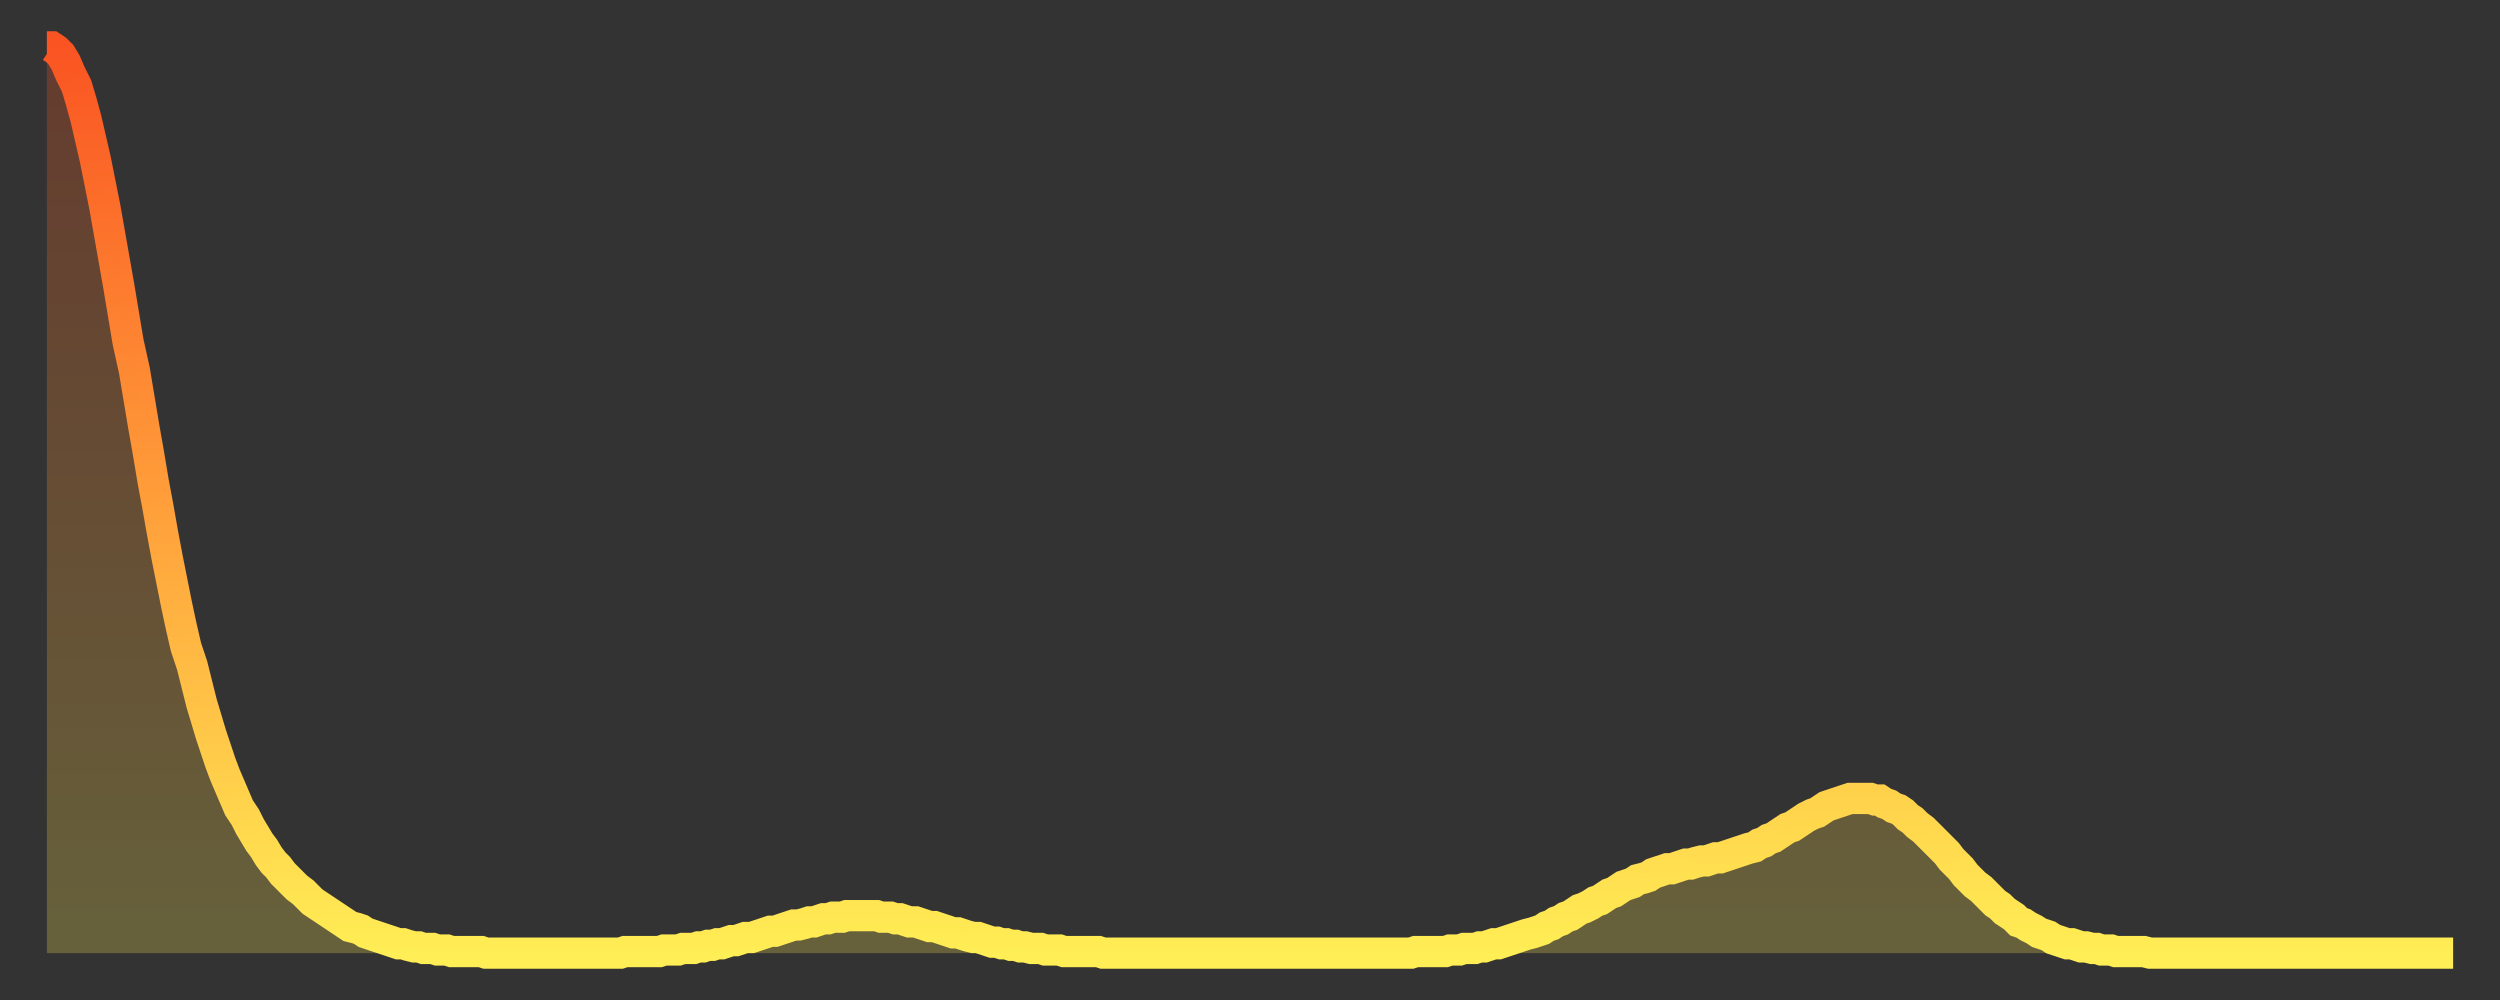
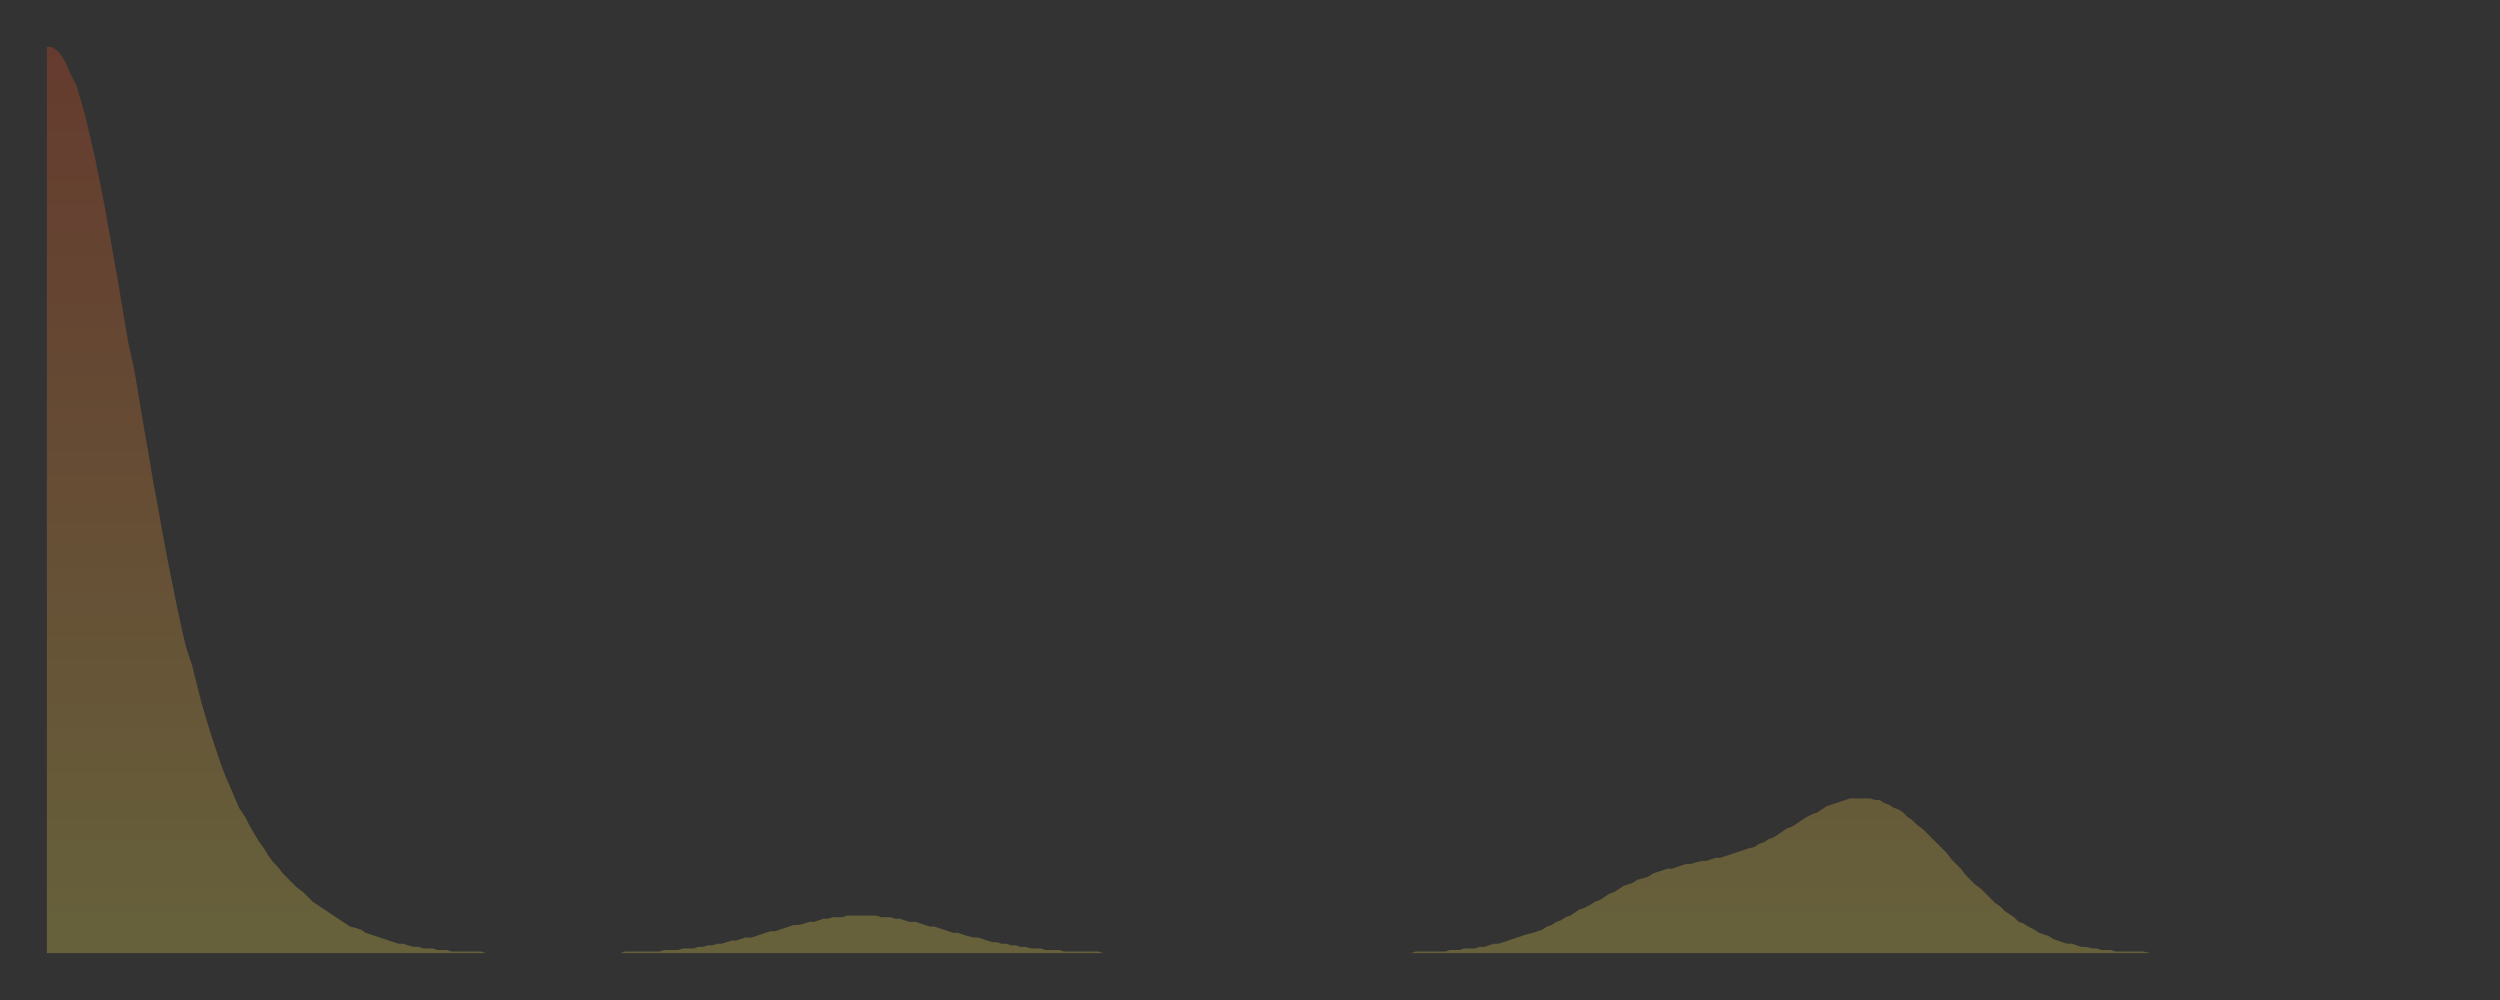
<svg xmlns="http://www.w3.org/2000/svg" baseProfile="full" height="64" version="1.1" width="160">
  <rect width="100%" height="100%" fill="#333333" stroke="none" />
  <defs>
    <linearGradient id="id345006" x1="0" x2="0" y1="0" y2="1">
      <stop offset="0%" stop-color="#fa5422" />
      <stop offset="50%" stop-color="#ff9e3a" />
      <stop offset="100%" stop-color="#ffee55" />
    </linearGradient>
  </defs>
  <g transform="translate(3,3)">
    <g>
-       <path d="M 0.0 0.0 L 0.3 0.0 0.6 0.2 0.9 0.5 1.2 1.0 1.5 1.7 1.9 2.5 2.2 3.5 2.5 4.6 2.8 5.9 3.1 7.2 3.4 8.7 3.7 10.2 4.0 11.9 4.3 13.6 4.6 15.3 4.9 17.1 5.2 18.9 5.6 20.7 5.9 22.5 6.2 24.3 6.5 26.0 6.8 27.8 7.1 29.4 7.4 31.1 7.7 32.7 8.0 34.2 8.3 35.7 8.6 37.1 8.9 38.4 9.3 39.6 9.6 40.8 9.9 42.0 10.2 43.0 10.5 44.0 10.8 44.9 11.1 45.8 11.4 46.6 11.7 47.3 12.0 48.0 12.3 48.7 12.7 49.3 13.0 49.9 13.3 50.4 13.6 50.9 13.9 51.3 14.2 51.8 14.5 52.2 14.8 52.5 15.1 52.9 15.4 53.2 15.7 53.5 16.0 53.8 16.4 54.1 16.7 54.4 17.0 54.7 17.3 54.9 17.6 55.1 17.9 55.3 18.2 55.5 18.5 55.7 18.8 55.9 19.1 56.1 19.4 56.3 19.8 56.4 20.1 56.5 20.4 56.7 20.7 56.8 21.0 56.9 21.3 57.0 21.6 57.1 21.9 57.2 22.2 57.3 22.5 57.4 22.8 57.4 23.1 57.5 23.5 57.6 23.8 57.6 24.1 57.7 24.4 57.7 24.7 57.7 25.0 57.8 25.3 57.8 25.6 57.8 25.9 57.9 26.2 57.9 26.5 57.9 26.8 57.9 27.2 57.9 27.5 57.9 27.8 57.9 28.1 58.0 28.4 58.0 28.7 58.0 29.0 58.0 29.3 58.0 29.6 58.0 29.9 58.0 30.2 58.0 30.6 58.0 30.9 58.0 31.2 58.0 31.5 58.0 31.8 58.0 32.1 58.0 32.4 58.0 32.7 58.0 33.0 58.0 33.3 58.0 33.6 58.0 33.9 58.0 34.3 58.0 34.6 58.0 34.9 58.0 35.2 58.0 35.5 58.0 35.8 58.0 36.1 58.0 36.4 58.0 36.7 58.0 37.0 57.9 37.3 57.9 37.7 57.9 38.0 57.9 38.3 57.9 38.6 57.9 38.9 57.9 39.2 57.9 39.5 57.8 39.8 57.8 40.1 57.8 40.4 57.8 40.7 57.7 41.0 57.7 41.4 57.7 41.7 57.6 42.0 57.6 42.3 57.5 42.6 57.5 42.9 57.4 43.2 57.4 43.5 57.3 43.8 57.2 44.1 57.2 44.4 57.1 44.7 57.0 45.1 57.0 45.4 56.9 45.7 56.8 46.0 56.7 46.3 56.6 46.6 56.6 46.9 56.5 47.2 56.4 47.5 56.3 47.8 56.2 48.1 56.2 48.5 56.1 48.8 56.0 49.1 56.0 49.4 55.9 49.7 55.8 50.0 55.8 50.3 55.7 50.6 55.7 50.9 55.7 51.2 55.6 51.5 55.6 51.8 55.6 52.2 55.6 52.5 55.6 52.8 55.6 53.1 55.6 53.4 55.7 53.7 55.7 54.0 55.7 54.3 55.8 54.6 55.8 54.9 55.9 55.2 56.0 55.6 56.0 55.9 56.1 56.2 56.2 56.5 56.3 56.8 56.3 57.1 56.4 57.4 56.5 57.7 56.6 58.0 56.7 58.3 56.7 58.6 56.8 58.9 56.9 59.3 57.0 59.6 57.0 59.9 57.1 60.2 57.2 60.5 57.3 60.8 57.3 61.1 57.4 61.4 57.4 61.7 57.5 62.0 57.5 62.3 57.6 62.6 57.6 63.0 57.7 63.3 57.7 63.6 57.7 63.9 57.8 64.2 57.8 64.5 57.8 64.8 57.8 65.1 57.9 65.4 57.9 65.7 57.9 66.0 57.9 66.4 57.9 66.7 57.9 67.0 57.9 67.3 57.9 67.6 58.0 67.9 58.0 68.2 58.0 68.5 58.0 68.8 58.0 69.1 58.0 69.4 58.0 69.7 58.0 70.1 58.0 70.4 58.0 70.7 58.0 71.0 58.0 71.3 58.0 71.6 58.0 71.9 58.0 72.2 58.0 72.5 58.0 72.8 58.0 73.1 58.0 73.5 58.0 73.8 58.0 74.1 58.0 74.4 58.0 74.7 58.0 75.0 58.0 75.3 58.0 75.6 58.0 75.9 58.0 76.2 58.0 76.5 58.0 76.8 58.0 77.2 58.0 77.5 58.0 77.8 58.0 78.1 58.0 78.4 58.0 78.7 58.0 79.0 58.0 79.3 58.0 79.6 58.0 79.9 58.0 80.2 58.0 80.5 58.0 80.9 58.0 81.2 58.0 81.5 58.0 81.8 58.0 82.1 58.0 82.4 58.0 82.7 58.0 83.0 58.0 83.3 58.0 83.6 58.0 83.9 58.0 84.3 58.0 84.6 58.0 84.9 58.0 85.2 58.0 85.5 58.0 85.8 58.0 86.1 58.0 86.4 58.0 86.7 58.0 87.0 58.0 87.3 58.0 87.6 57.9 88.0 57.9 88.3 57.9 88.6 57.9 88.9 57.9 89.2 57.9 89.5 57.9 89.8 57.8 90.1 57.8 90.4 57.8 90.7 57.7 91.0 57.7 91.4 57.7 91.7 57.6 92.0 57.6 92.3 57.5 92.6 57.4 92.9 57.4 93.2 57.3 93.5 57.2 93.8 57.1 94.1 57.0 94.4 56.9 94.7 56.8 95.1 56.7 95.4 56.6 95.7 56.5 96.0 56.3 96.3 56.2 96.6 56.0 96.9 55.9 97.2 55.7 97.5 55.6 97.8 55.4 98.1 55.2 98.4 55.1 98.8 54.9 99.1 54.7 99.4 54.6 99.7 54.4 100.0 54.2 100.3 54.1 100.6 53.9 100.9 53.7 101.2 53.6 101.5 53.5 101.8 53.3 102.2 53.2 102.5 53.1 102.8 52.9 103.1 52.8 103.4 52.7 103.7 52.6 104.0 52.6 104.3 52.5 104.6 52.4 104.9 52.3 105.2 52.3 105.5 52.2 105.9 52.1 106.2 52.1 106.5 52.0 106.8 51.9 107.1 51.9 107.4 51.8 107.7 51.7 108.0 51.6 108.3 51.5 108.6 51.4 108.9 51.3 109.3 51.2 109.6 51.0 109.9 50.9 110.2 50.7 110.5 50.6 110.8 50.4 111.1 50.2 111.4 50.0 111.7 49.9 112.0 49.7 112.3 49.5 112.6 49.3 113.0 49.1 113.3 49.0 113.6 48.8 113.9 48.6 114.2 48.5 114.5 48.4 114.8 48.3 115.1 48.2 115.4 48.1 115.7 48.1 116.0 48.1 116.3 48.1 116.7 48.1 117.0 48.2 117.3 48.2 117.6 48.4 117.9 48.5 118.2 48.7 118.5 48.8 118.8 49.0 119.1 49.3 119.4 49.5 119.7 49.8 120.1 50.1 120.4 50.4 120.7 50.7 121.0 51.0 121.3 51.3 121.6 51.6 121.9 52.0 122.2 52.3 122.5 52.6 122.8 53.0 123.1 53.3 123.4 53.6 123.8 53.9 124.1 54.2 124.4 54.5 124.7 54.8 125.0 55.0 125.3 55.3 125.6 55.5 125.9 55.7 126.2 56.0 126.5 56.1 126.8 56.3 127.2 56.5 127.5 56.7 127.8 56.8 128.1 56.9 128.4 57.1 128.7 57.2 129.0 57.3 129.3 57.4 129.6 57.4 129.9 57.5 130.2 57.6 130.5 57.6 130.9 57.7 131.2 57.7 131.5 57.8 131.8 57.8 132.1 57.8 132.4 57.9 132.7 57.9 133.0 57.9 133.3 57.9 133.6 57.9 133.9 57.9 134.2 57.9 134.6 58.0 134.9 58.0 135.2 58.0 135.5 58.0 135.8 58.0 136.1 58.0 136.4 58.0 136.7 58.0 137.0 58.0 137.3 58.0 137.6 58.0 138.0 58.0 138.3 58.0 138.6 58.0 138.9 58.0 139.2 58.0 139.5 58.0 139.8 58.0 140.1 58.0 140.4 58.0 140.7 58.0 141.0 58.0 141.3 58.0 141.7 58.0 142.0 58.0 142.3 58.0 142.6 58.0 142.9 58.0 143.2 58.0 143.5 58.0 143.8 58.0 144.1 58.0 144.4 58.0 144.7 58.0 145.1 58.0 145.4 58.0 145.7 58.0 146.0 58.0 146.3 58.0 146.6 58.0 146.9 58.0 147.2 58.0 147.5 58.0 147.8 58.0 148.1 58.0 148.4 58.0 148.8 58.0 149.1 58.0 149.4 58.0 149.7 58.0 150.0 58.0 150.3 58.0 150.6 58.0 150.9 58.0 151.2 58.0 151.5 58.0 151.8 58.0 152.1 58.0 152.5 58.0 152.8 58.0 153.1 58.0 153.4 58.0 153.7 58.0 154.0 58.0" fill="none" id="graph-curve" opacity="1" stroke="url(#id345006)" stroke-width="2" />
      <path d="M 0 58 L 0.0 0.0 0.3 0.0 0.6 0.2 0.9 0.5 1.2 1.0 1.5 1.7 1.9 2.5 2.2 3.5 2.5 4.6 2.8 5.9 3.1 7.2 3.4 8.7 3.7 10.2 4.0 11.9 4.3 13.6 4.6 15.3 4.9 17.1 5.2 18.9 5.6 20.7 5.9 22.5 6.2 24.3 6.5 26.0 6.8 27.8 7.1 29.4 7.4 31.1 7.7 32.7 8.0 34.2 8.3 35.7 8.6 37.1 8.9 38.4 9.3 39.6 9.6 40.8 9.9 42.0 10.2 43.0 10.5 44.0 10.8 44.9 11.1 45.8 11.4 46.6 11.7 47.3 12.0 48.0 12.3 48.7 12.7 49.3 13.0 49.9 13.3 50.4 13.6 50.9 13.9 51.3 14.2 51.8 14.5 52.2 14.8 52.5 15.1 52.9 15.4 53.2 15.7 53.5 16.0 53.8 16.4 54.1 16.7 54.4 17.0 54.7 17.3 54.9 17.6 55.1 17.9 55.3 18.2 55.5 18.5 55.7 18.8 55.9 19.1 56.1 19.4 56.3 19.8 56.4 20.1 56.5 20.4 56.7 20.7 56.8 21.0 56.9 21.3 57.0 21.6 57.1 21.9 57.2 22.2 57.3 22.5 57.4 22.8 57.4 23.1 57.5 23.5 57.6 23.8 57.6 24.1 57.7 24.4 57.7 24.7 57.7 25.0 57.8 25.3 57.8 25.6 57.8 25.9 57.9 26.2 57.9 26.5 57.9 26.8 57.9 27.2 57.9 27.5 57.9 27.8 57.9 28.1 58.0 28.4 58.0 28.7 58.0 29.0 58.0 29.3 58.0 29.6 58.0 29.9 58.0 30.2 58.0 30.6 58.0 30.9 58.0 31.2 58.0 31.5 58.0 31.8 58.0 32.1 58.0 32.4 58.0 32.7 58.0 33.0 58.0 33.3 58.0 33.6 58.0 33.9 58.0 34.3 58.0 34.6 58.0 34.9 58.0 35.2 58.0 35.5 58.0 35.8 58.0 36.1 58.0 36.4 58.0 36.7 58.0 37.0 57.9 37.3 57.9 37.7 57.9 38.0 57.9 38.3 57.9 38.6 57.9 38.9 57.9 39.2 57.9 39.5 57.8 39.8 57.8 40.1 57.8 40.4 57.8 40.7 57.7 41.0 57.7 41.4 57.7 41.7 57.6 42.0 57.6 42.3 57.5 42.6 57.5 42.9 57.4 43.2 57.4 43.5 57.3 43.8 57.2 44.1 57.2 44.4 57.1 44.7 57.0 45.1 57.0 45.4 56.9 45.7 56.8 46.0 56.7 46.3 56.6 46.6 56.6 46.9 56.5 47.2 56.4 47.5 56.3 47.8 56.2 48.1 56.2 48.5 56.1 48.8 56.0 49.1 56.0 49.4 55.9 49.7 55.8 50.0 55.8 50.3 55.7 50.6 55.7 50.9 55.7 51.2 55.6 51.5 55.6 51.8 55.6 52.2 55.6 52.5 55.6 52.8 55.6 53.1 55.6 53.4 55.7 53.7 55.7 54.0 55.7 54.3 55.8 54.6 55.8 54.9 55.9 55.2 56.0 55.6 56.0 55.9 56.1 56.2 56.2 56.5 56.3 56.8 56.3 57.1 56.4 57.4 56.5 57.7 56.6 58.0 56.7 58.3 56.7 58.6 56.8 58.9 56.9 59.3 57.0 59.6 57.0 59.9 57.1 60.2 57.2 60.5 57.3 60.8 57.3 61.1 57.4 61.4 57.4 61.7 57.5 62.0 57.5 62.3 57.6 62.6 57.6 63.0 57.7 63.3 57.7 63.6 57.7 63.9 57.8 64.2 57.8 64.5 57.8 64.8 57.8 65.1 57.9 65.4 57.9 65.7 57.9 66.0 57.9 66.4 57.9 66.7 57.9 67.0 57.9 67.3 57.9 67.6 58.0 67.9 58.0 68.2 58.0 68.5 58.0 68.8 58.0 69.1 58.0 69.4 58.0 69.7 58.0 70.1 58.0 70.4 58.0 70.7 58.0 71.0 58.0 71.3 58.0 71.6 58.0 71.9 58.0 72.2 58.0 72.5 58.0 72.8 58.0 73.1 58.0 73.5 58.0 73.8 58.0 74.1 58.0 74.4 58.0 74.7 58.0 75.0 58.0 75.3 58.0 75.6 58.0 75.9 58.0 76.2 58.0 76.5 58.0 76.8 58.0 77.2 58.0 77.5 58.0 77.8 58.0 78.1 58.0 78.4 58.0 78.7 58.0 79.0 58.0 79.3 58.0 79.6 58.0 79.9 58.0 80.2 58.0 80.5 58.0 80.9 58.0 81.2 58.0 81.5 58.0 81.8 58.0 82.1 58.0 82.4 58.0 82.7 58.0 83.0 58.0 83.3 58.0 83.6 58.0 83.9 58.0 84.3 58.0 84.6 58.0 84.9 58.0 85.2 58.0 85.5 58.0 85.8 58.0 86.1 58.0 86.4 58.0 86.7 58.0 87.0 58.0 87.3 58.0 87.6 57.9 88.0 57.9 88.3 57.9 88.6 57.9 88.9 57.9 89.2 57.9 89.5 57.9 89.8 57.8 90.1 57.8 90.4 57.8 90.7 57.7 91.0 57.7 91.4 57.7 91.7 57.6 92.0 57.6 92.3 57.5 92.6 57.4 92.9 57.4 93.2 57.3 93.5 57.2 93.8 57.1 94.1 57.0 94.4 56.9 94.7 56.8 95.1 56.7 95.4 56.6 95.7 56.5 96.0 56.3 96.3 56.2 96.6 56.0 96.9 55.9 97.2 55.7 97.5 55.6 97.8 55.4 98.1 55.2 98.4 55.1 98.8 54.9 99.1 54.7 99.4 54.6 99.7 54.4 100.0 54.2 100.3 54.1 100.6 53.9 100.9 53.7 101.2 53.6 101.5 53.5 101.8 53.3 102.2 53.2 102.5 53.1 102.8 52.9 103.1 52.8 103.4 52.7 103.7 52.6 104.0 52.6 104.3 52.5 104.6 52.4 104.9 52.3 105.2 52.3 105.5 52.2 105.9 52.1 106.2 52.1 106.5 52.0 106.8 51.9 107.1 51.9 107.4 51.8 107.7 51.7 108.0 51.6 108.3 51.5 108.6 51.4 108.9 51.3 109.3 51.2 109.6 51.0 109.9 50.9 110.2 50.7 110.5 50.6 110.8 50.4 111.1 50.2 111.4 50.0 111.7 49.9 112.0 49.7 112.3 49.5 112.6 49.3 113.0 49.1 113.3 49.0 113.6 48.8 113.9 48.6 114.2 48.5 114.5 48.4 114.8 48.3 115.1 48.2 115.4 48.1 115.7 48.1 116.0 48.1 116.3 48.1 116.7 48.1 117.0 48.2 117.3 48.2 117.6 48.4 117.9 48.5 118.2 48.7 118.5 48.8 118.8 49.0 119.1 49.3 119.4 49.5 119.7 49.8 120.1 50.1 120.4 50.4 120.7 50.7 121.0 51.0 121.3 51.3 121.6 51.6 121.9 52.0 122.2 52.3 122.5 52.6 122.8 53.0 123.1 53.3 123.4 53.6 123.8 53.9 124.1 54.2 124.4 54.5 124.7 54.8 125.0 55.0 125.3 55.3 125.6 55.5 125.9 55.7 126.2 56.0 126.5 56.1 126.8 56.3 127.2 56.5 127.5 56.7 127.8 56.8 128.1 56.9 128.4 57.1 128.7 57.2 129.0 57.3 129.3 57.4 129.6 57.4 129.9 57.5 130.2 57.6 130.5 57.6 130.9 57.7 131.2 57.7 131.5 57.8 131.8 57.8 132.1 57.8 132.4 57.9 132.7 57.9 133.0 57.9 133.3 57.9 133.6 57.9 133.9 57.9 134.2 57.9 134.6 58.0 134.9 58.0 135.2 58.0 135.5 58.0 135.8 58.0 136.1 58.0 136.4 58.0 136.7 58.0 137.0 58.0 137.3 58.0 137.6 58.0 138.0 58.0 138.3 58.0 138.6 58.0 138.9 58.0 139.2 58.0 139.5 58.0 139.8 58.0 140.1 58.0 140.4 58.0 140.7 58.0 141.0 58.0 141.3 58.0 141.7 58.0 142.0 58.0 142.3 58.0 142.6 58.0 142.9 58.0 143.2 58.0 143.5 58.0 143.8 58.0 144.1 58.0 144.4 58.0 144.7 58.0 145.1 58.0 145.4 58.0 145.7 58.0 146.0 58.0 146.3 58.0 146.6 58.0 146.9 58.0 147.2 58.0 147.5 58.0 147.8 58.0 148.1 58.0 148.4 58.0 148.8 58.0 149.1 58.0 149.4 58.0 149.7 58.0 150.0 58.0 150.3 58.0 150.6 58.0 150.9 58.0 151.2 58.0 151.5 58.0 151.8 58.0 152.1 58.0 152.5 58.0 152.8 58.0 153.1 58.0 153.4 58.0 153.7 58.0 154.0 58.0 154 58" fill="url(#id345006)" fill-opacity=".25" id="graph-shadow" />
    </g>
  </g>
</svg>